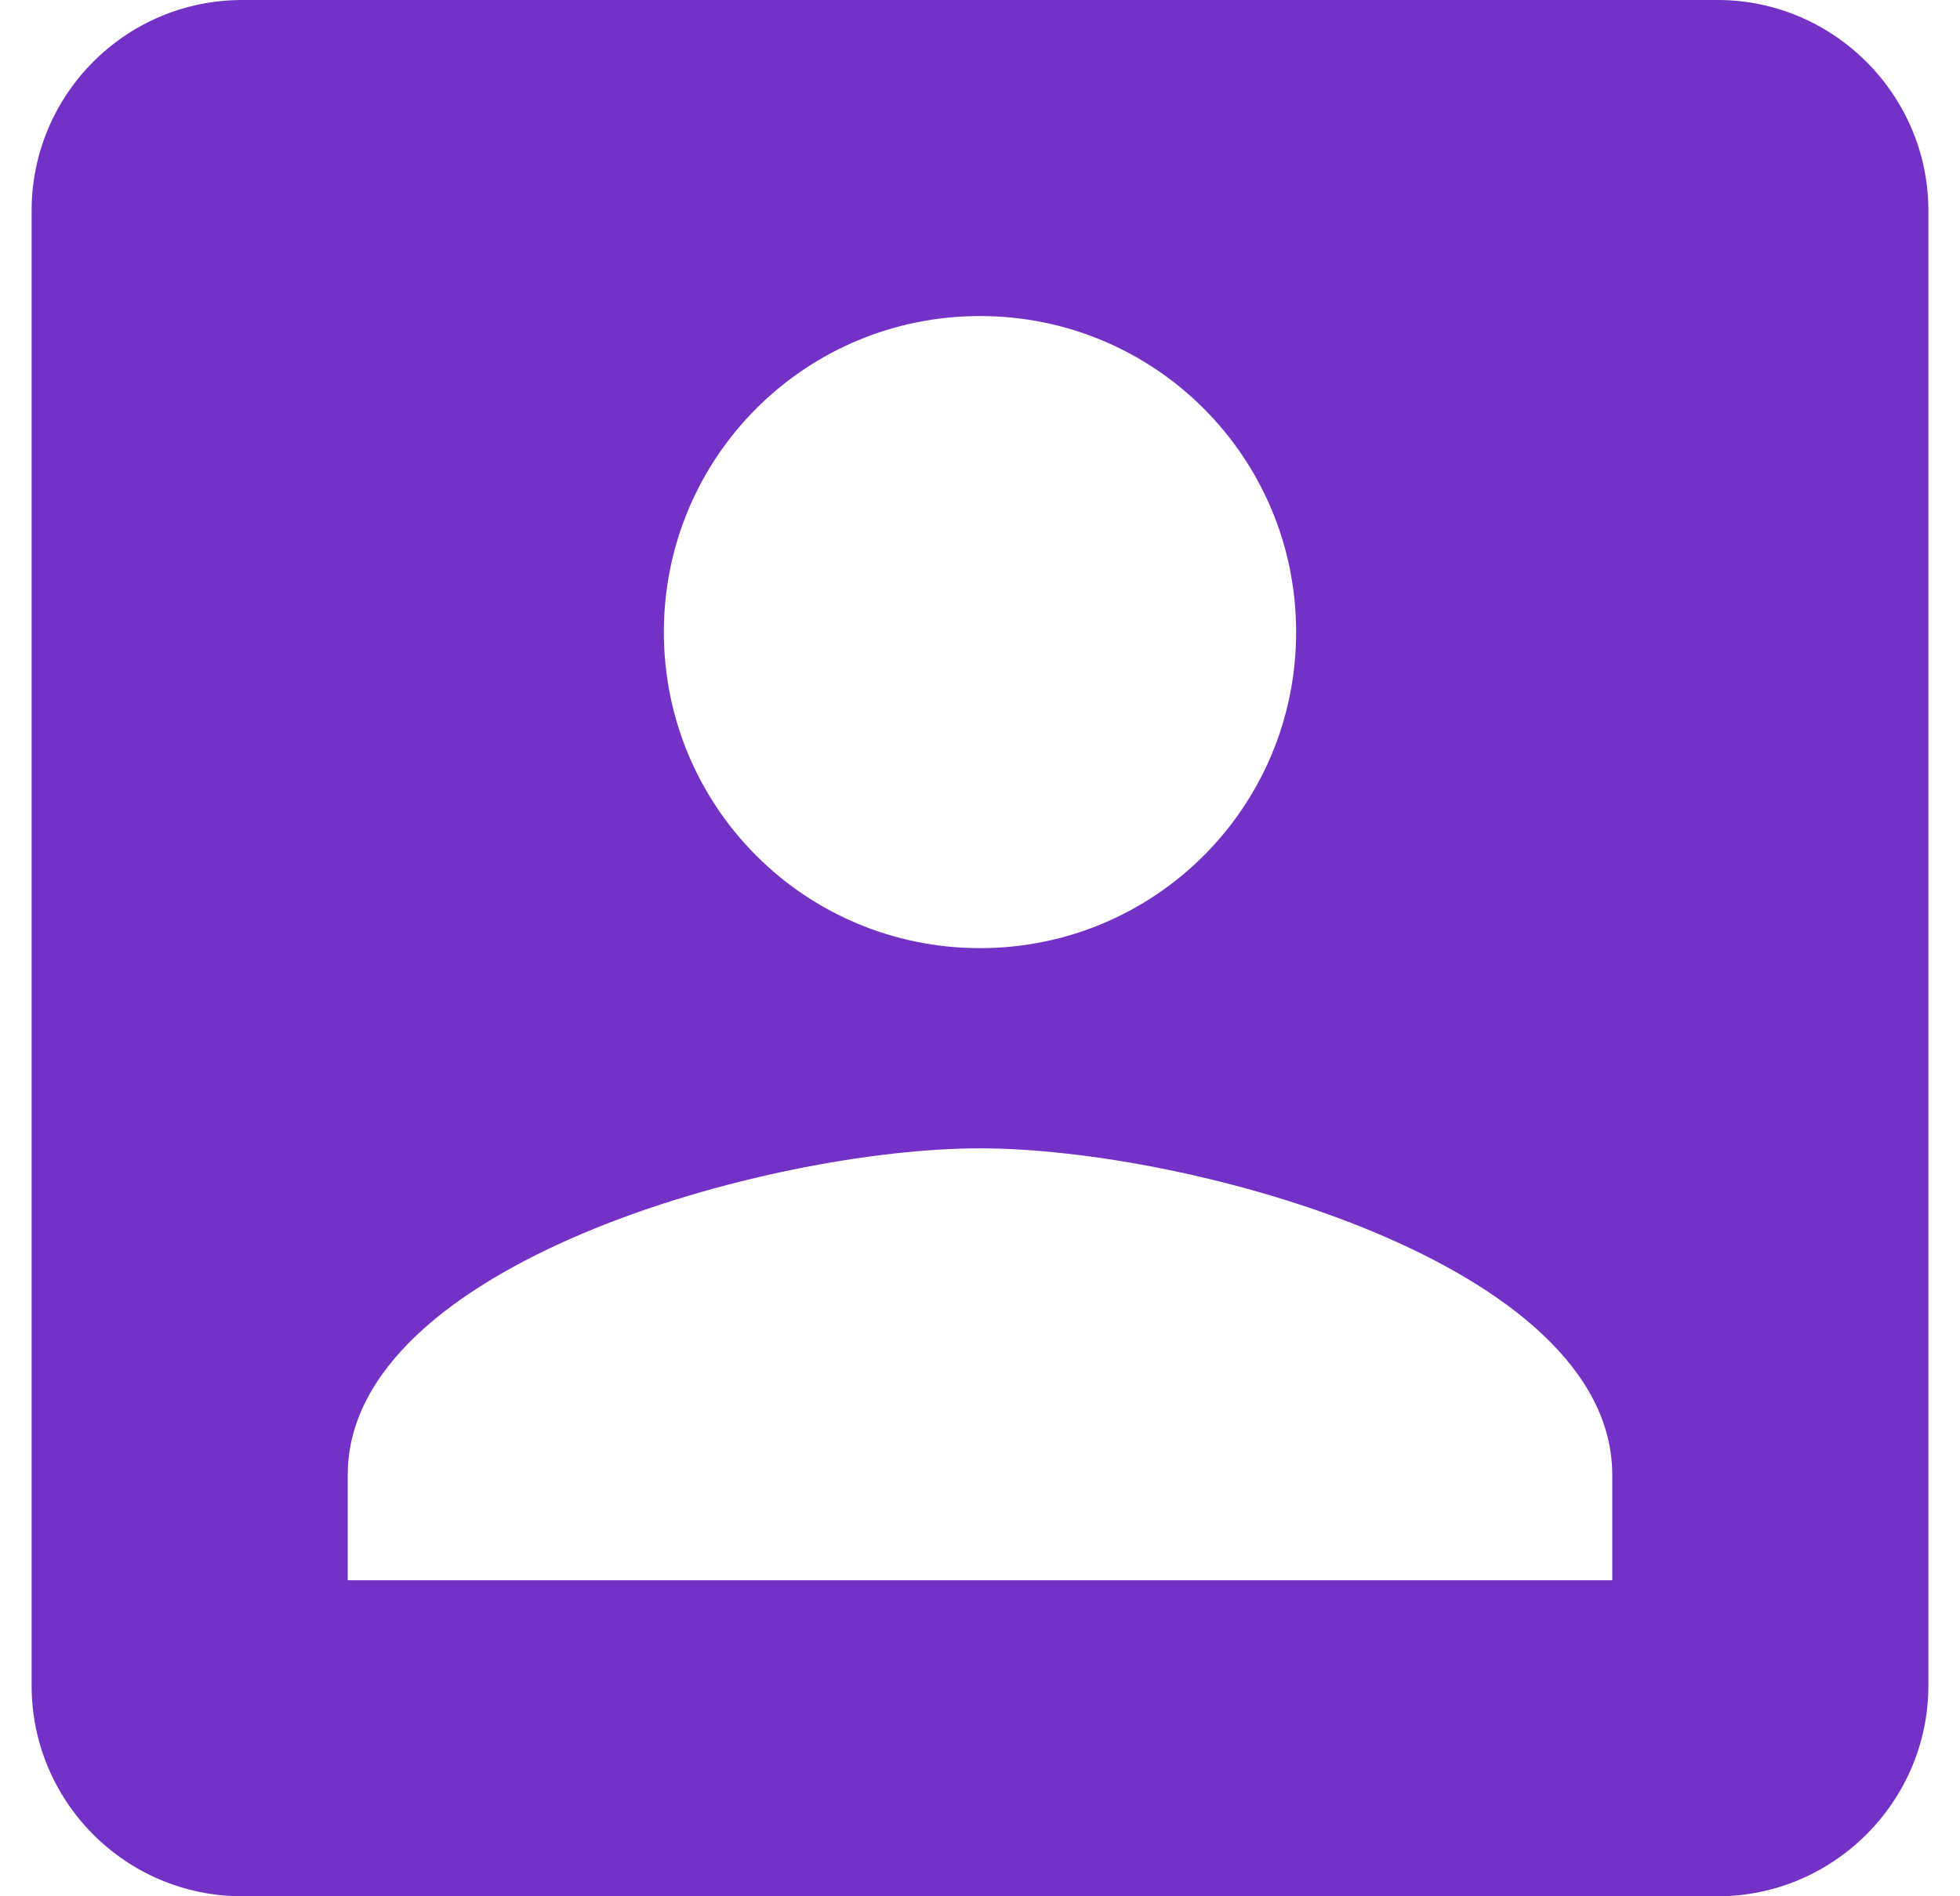
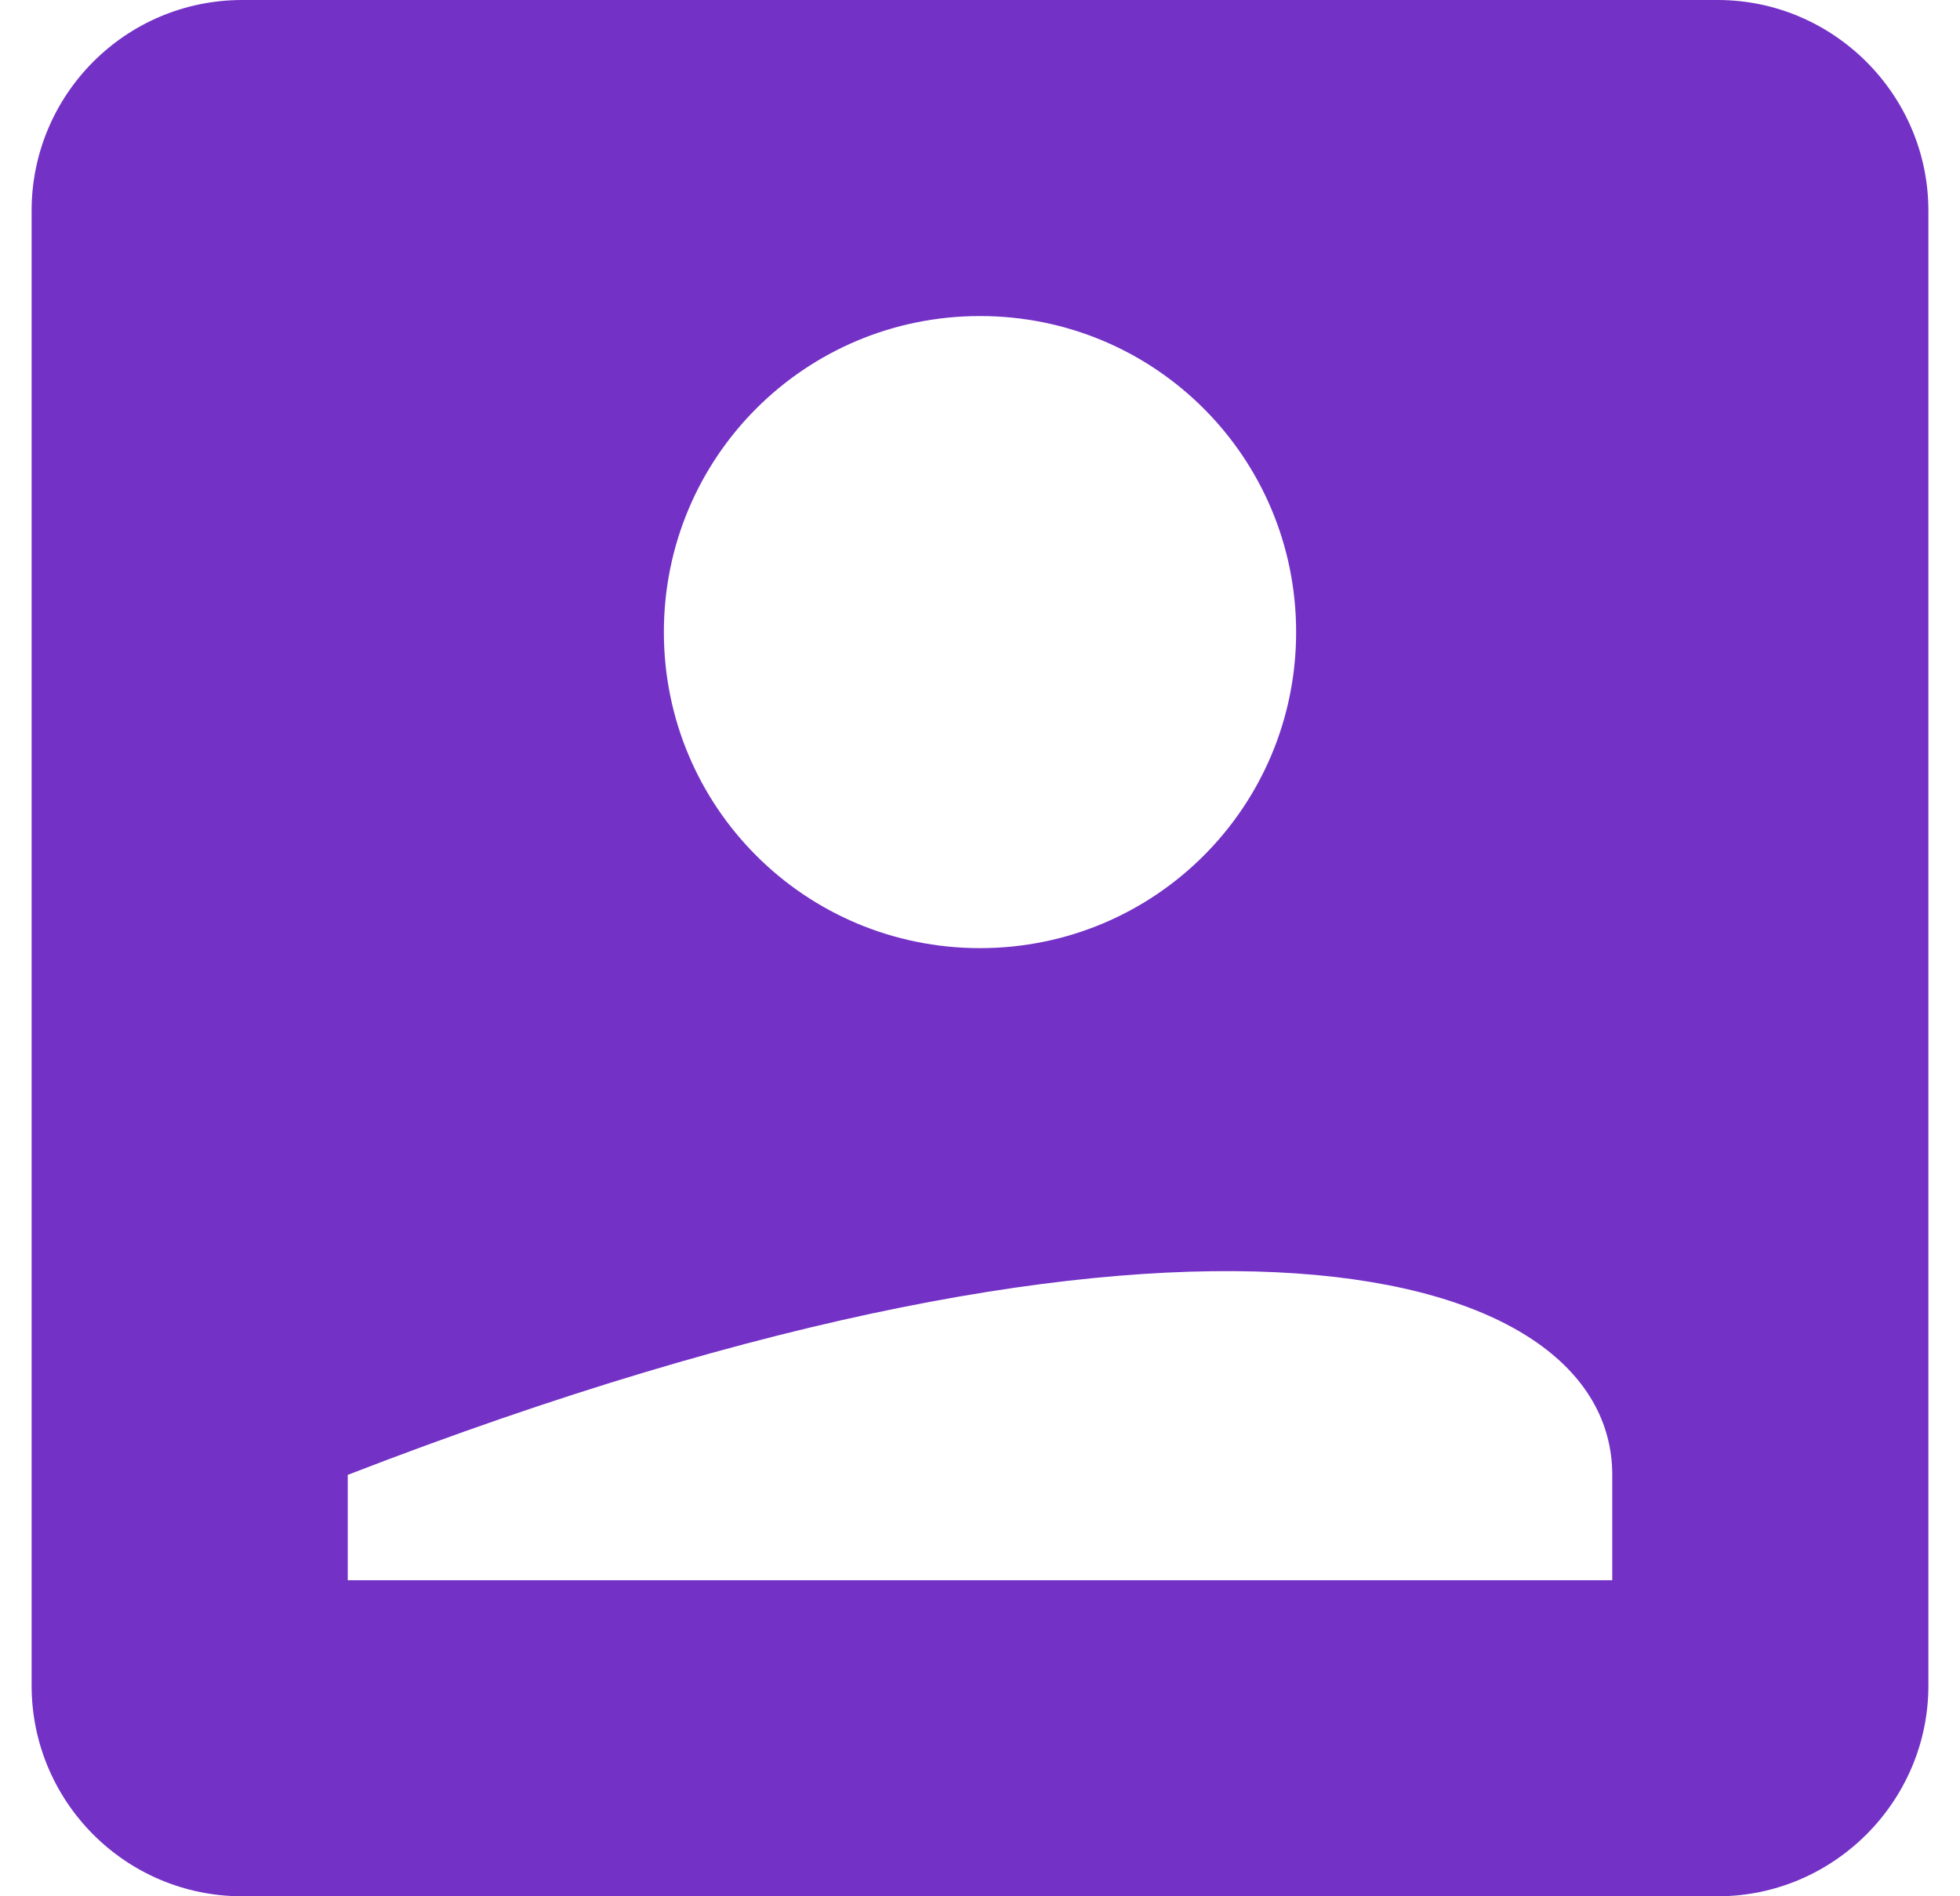
<svg xmlns="http://www.w3.org/2000/svg" width="31" height="30" viewBox="0 0 31 30" fill="none">
-   <path d="M0.5 3.333V26.667C0.5 28.5 1.983 30 3.833 30H27.167C29 30 30.5 28.5 30.5 26.667V3.333C30.5 1.5 29 0 27.167 0H3.833C1.983 0 0.5 1.5 0.5 3.333ZM20.5 10C20.5 12.767 18.267 15 15.5 15C12.733 15 10.5 12.767 10.5 10C10.5 7.233 12.733 5 15.5 5C18.267 5 20.5 7.233 20.5 10ZM5.5 23.333C5.5 20 12.167 18.167 15.5 18.167C18.833 18.167 25.5 20 25.5 23.333V25H5.5V23.333Z" fill="#7331C6" />
+   <path d="M0.5 3.333V26.667C0.5 28.5 1.983 30 3.833 30H27.167C29 30 30.5 28.5 30.5 26.667V3.333C30.5 1.5 29 0 27.167 0H3.833C1.983 0 0.5 1.5 0.5 3.333ZM20.5 10C20.5 12.767 18.267 15 15.5 15C12.733 15 10.5 12.767 10.5 10C10.5 7.233 12.733 5 15.5 5C18.267 5 20.5 7.233 20.5 10ZM5.5 23.333C18.833 18.167 25.5 20 25.5 23.333V25H5.5V23.333Z" fill="#7331C6" />
</svg>